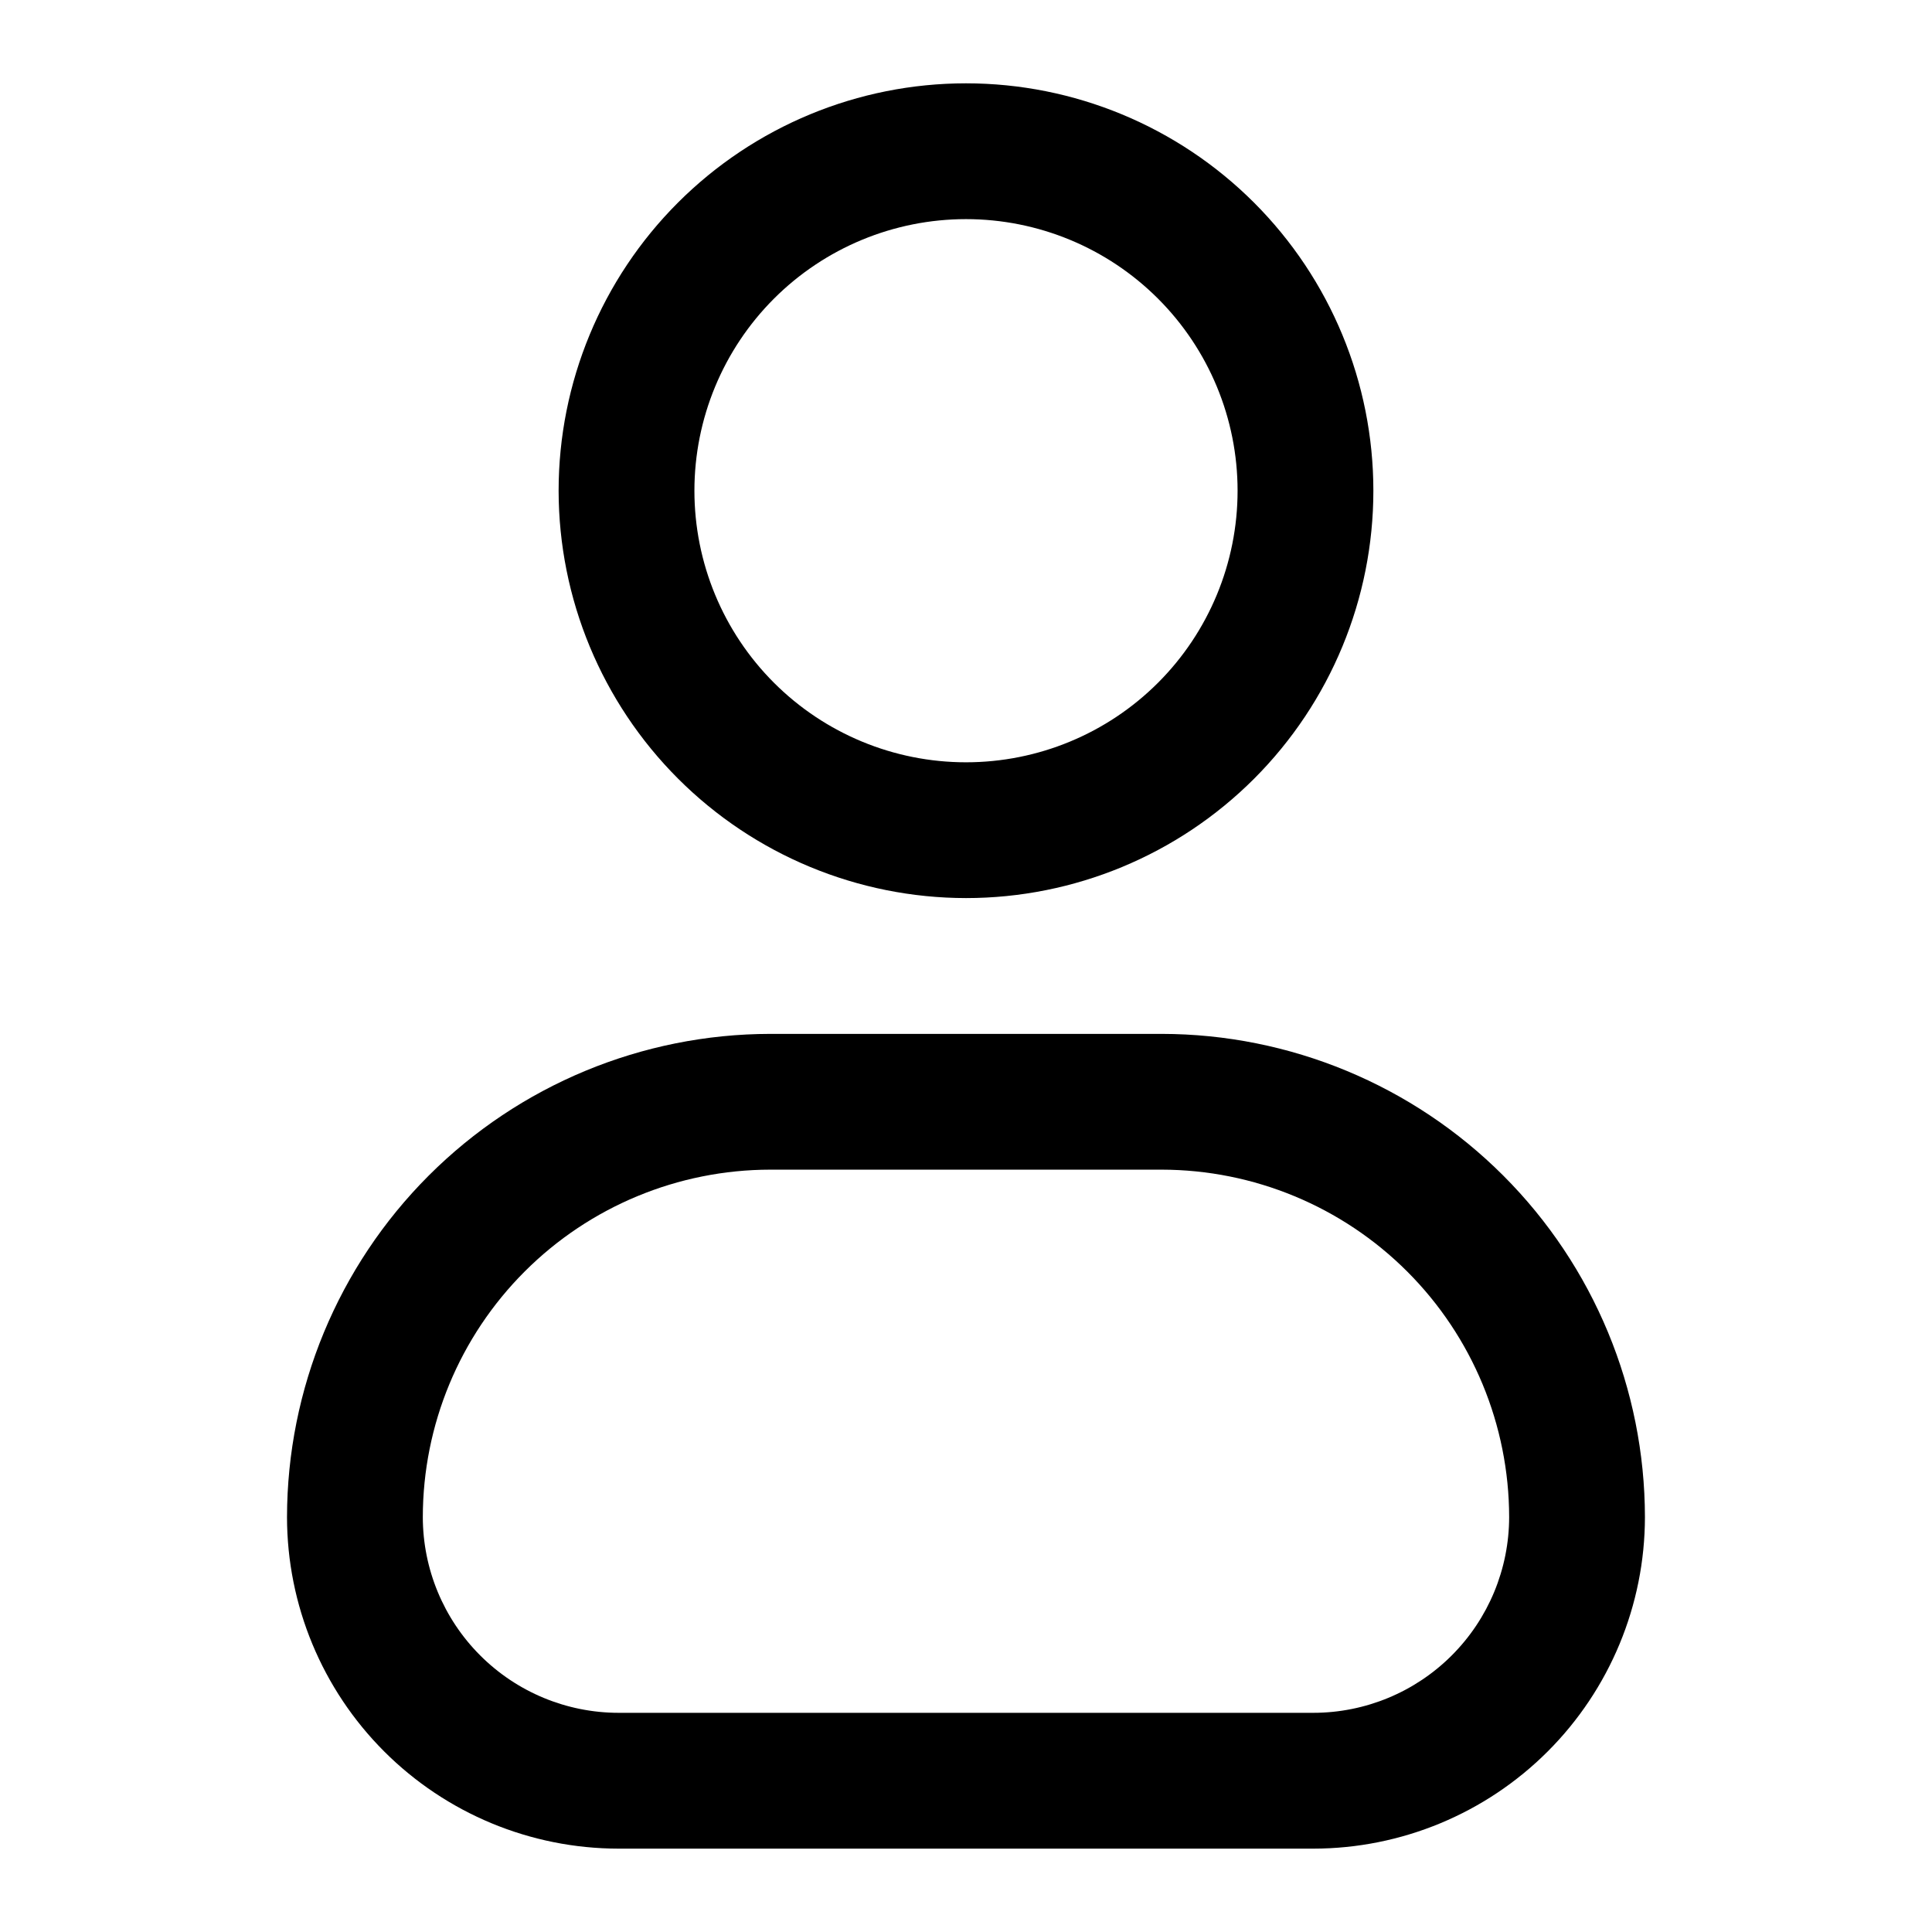
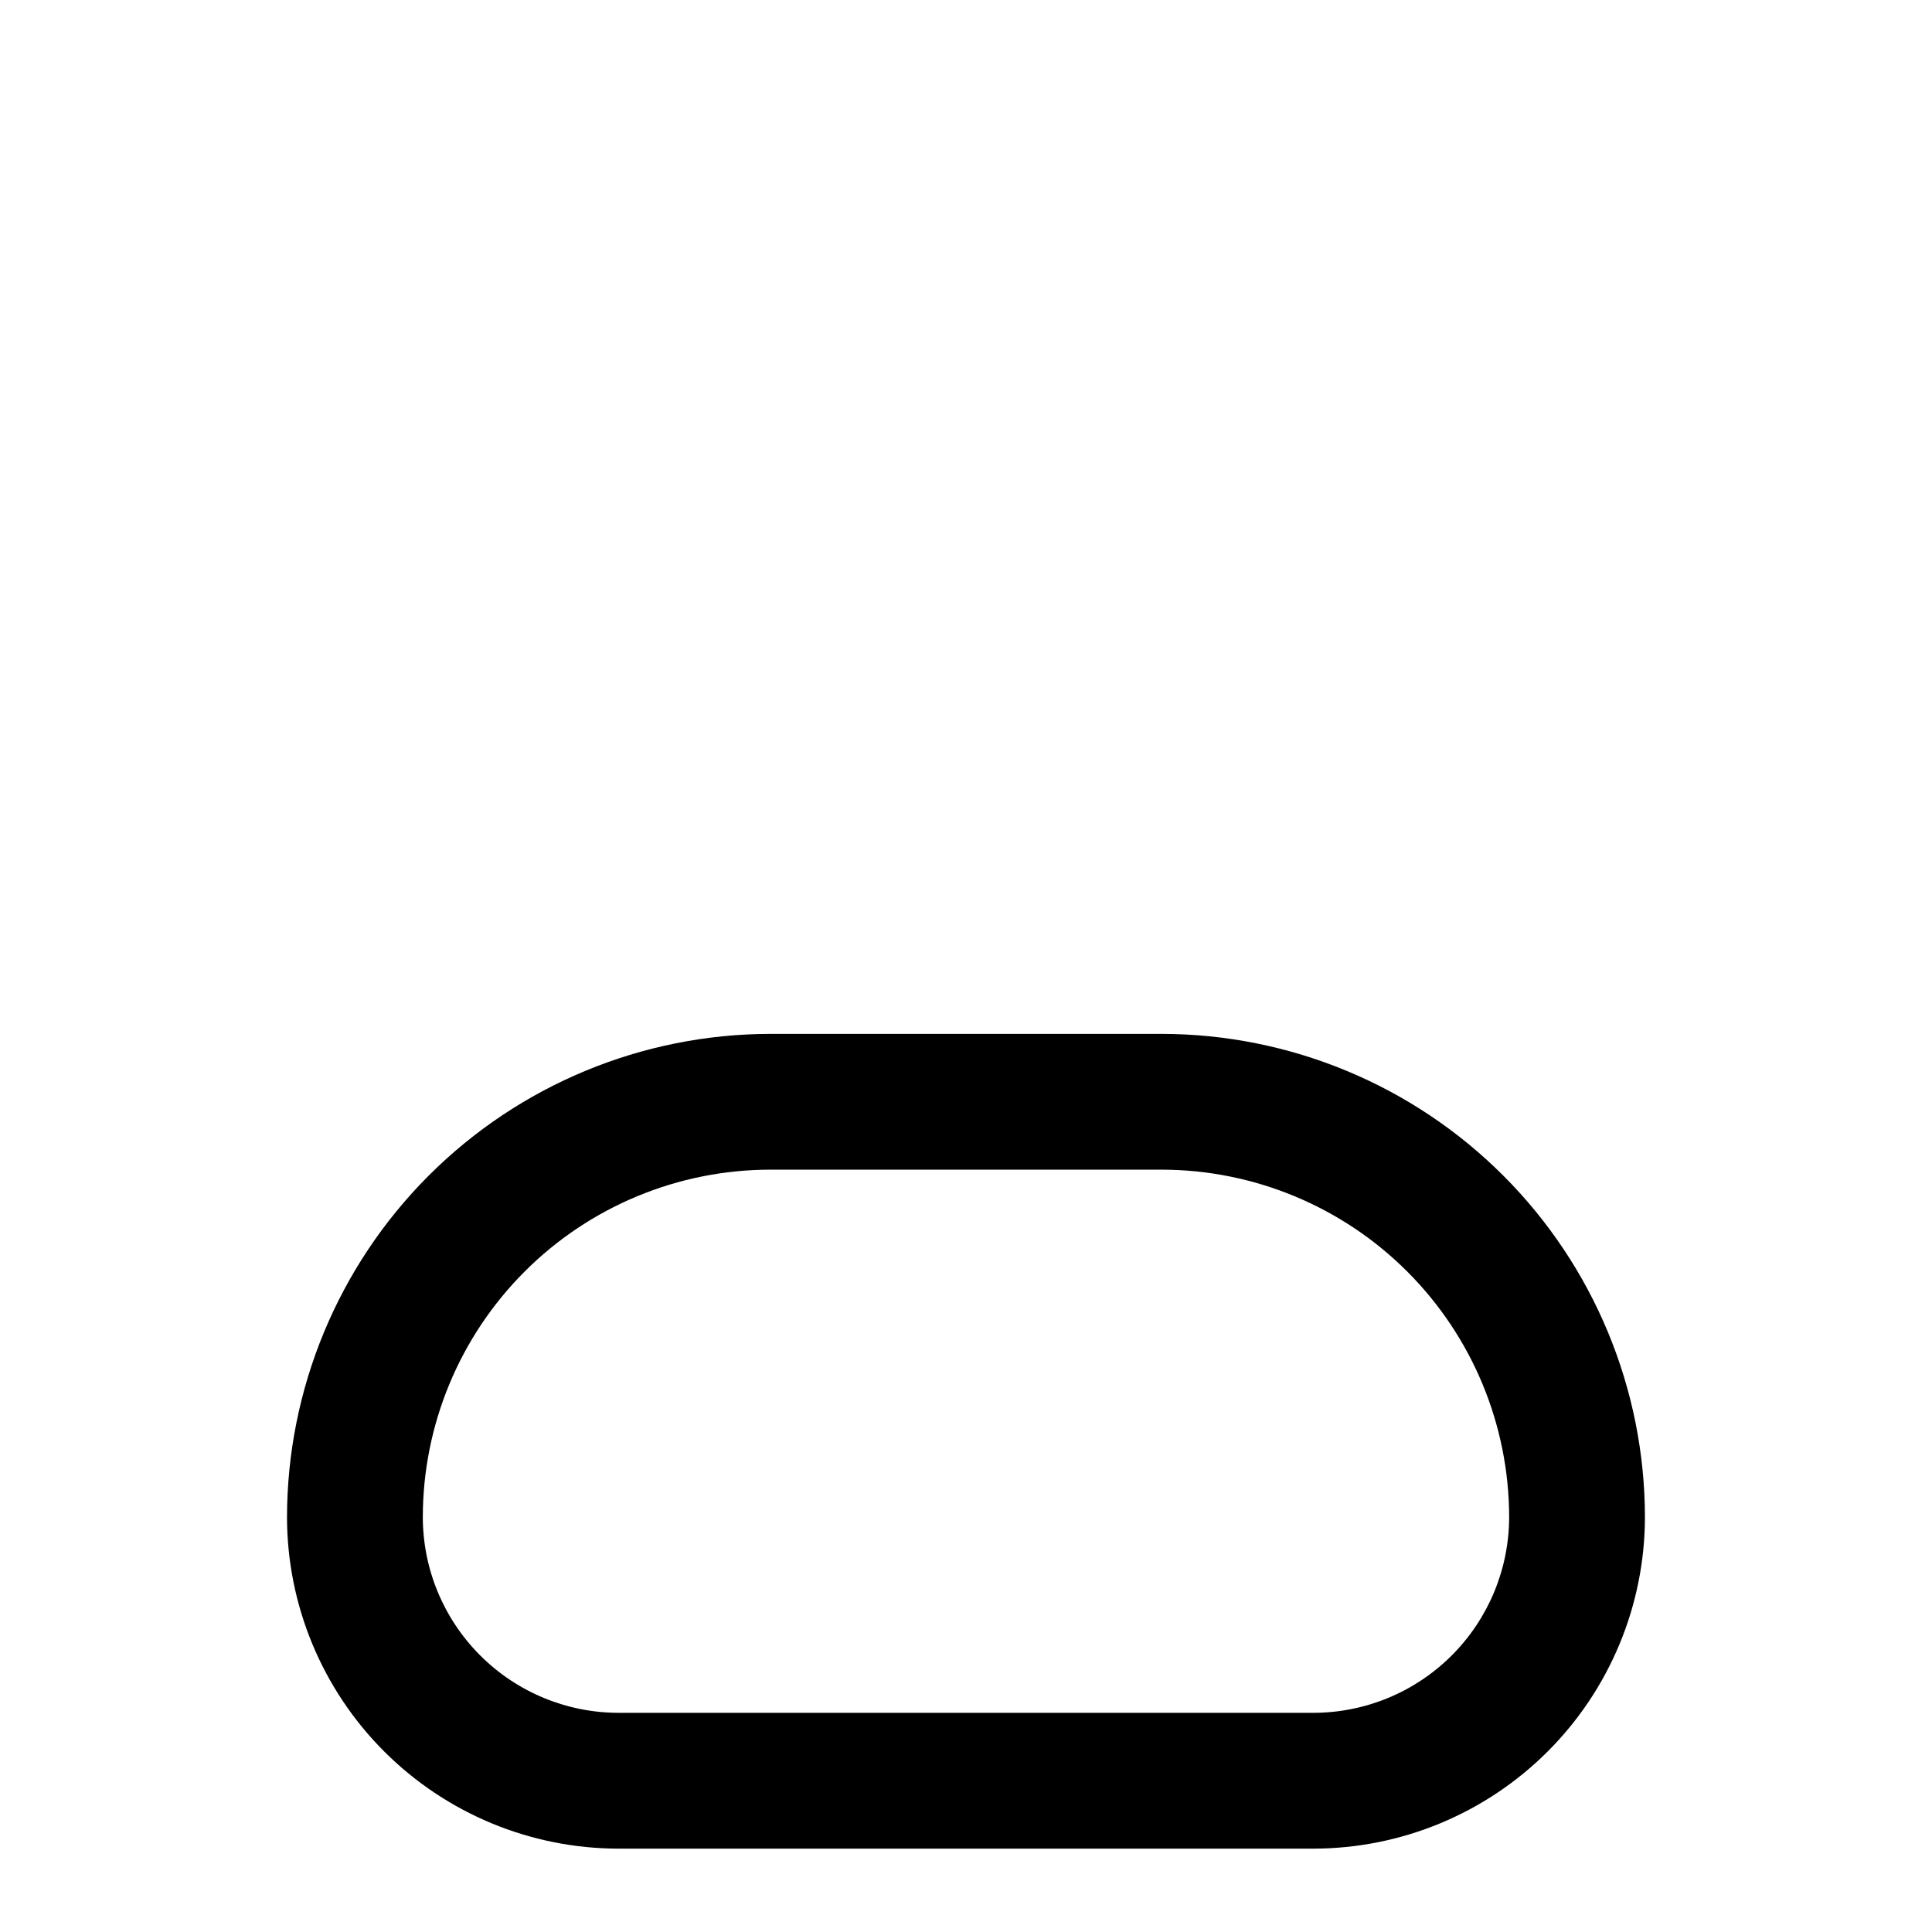
<svg xmlns="http://www.w3.org/2000/svg" fill="#000000" width="800px" height="800px" version="1.1" viewBox="144 144 512 512">
  <g>
-     <path d="m400 382c28.633 0 56.09-11.371 76.336-31.617 20.246-20.25 31.621-47.707 31.621-76.34s-11.375-56.094-31.621-76.34c-20.246-20.246-47.703-31.621-76.336-31.621s-56.094 11.375-76.34 31.621c-20.246 20.246-31.621 47.707-31.621 76.34 0.027 28.621 11.414 56.066 31.652 76.305 20.238 20.242 47.684 31.625 76.309 31.652zm0-179.93c19.086 0 37.395 7.582 50.891 21.078 13.496 13.5 21.082 31.805 21.082 50.895 0 19.086-7.586 37.395-21.082 50.891-13.496 13.5-31.805 21.082-50.891 21.082-19.09 0-37.395-7.582-50.895-21.082-13.496-13.496-21.078-31.805-21.078-50.891 0-19.09 7.582-37.395 21.078-50.895 13.5-13.496 31.805-21.078 50.895-21.078z" />
    <path d="m451.87 417.99h-103.75c-33.953 0.043-66.504 13.551-90.512 37.559-24.004 24.012-37.508 56.562-37.547 90.516 0.023 23.289 9.285 45.621 25.754 62.09s38.801 25.73 62.09 25.754h184.16c23.293-0.023 45.629-9.289 62.102-25.762 16.469-16.469 25.734-38.805 25.758-62.098-0.039-33.953-13.543-66.504-37.547-90.512-24.008-24.004-56.559-37.508-90.512-37.547zm40.195 179.93-184.16-0.004c-13.75-0.016-26.934-5.488-36.652-15.215-9.723-9.723-15.191-22.906-15.203-36.656 0.023-24.414 9.73-47.816 26.992-65.078 17.262-17.262 40.664-26.973 65.078-26.996h103.75-0.004c24.414 0.035 47.816 9.75 65.074 27.012 17.262 17.262 26.969 40.668 27 65.078-0.02 13.75-5.492 26.934-15.219 36.652-9.723 9.723-22.906 15.191-36.656 15.203z" />
  </g>
</svg>